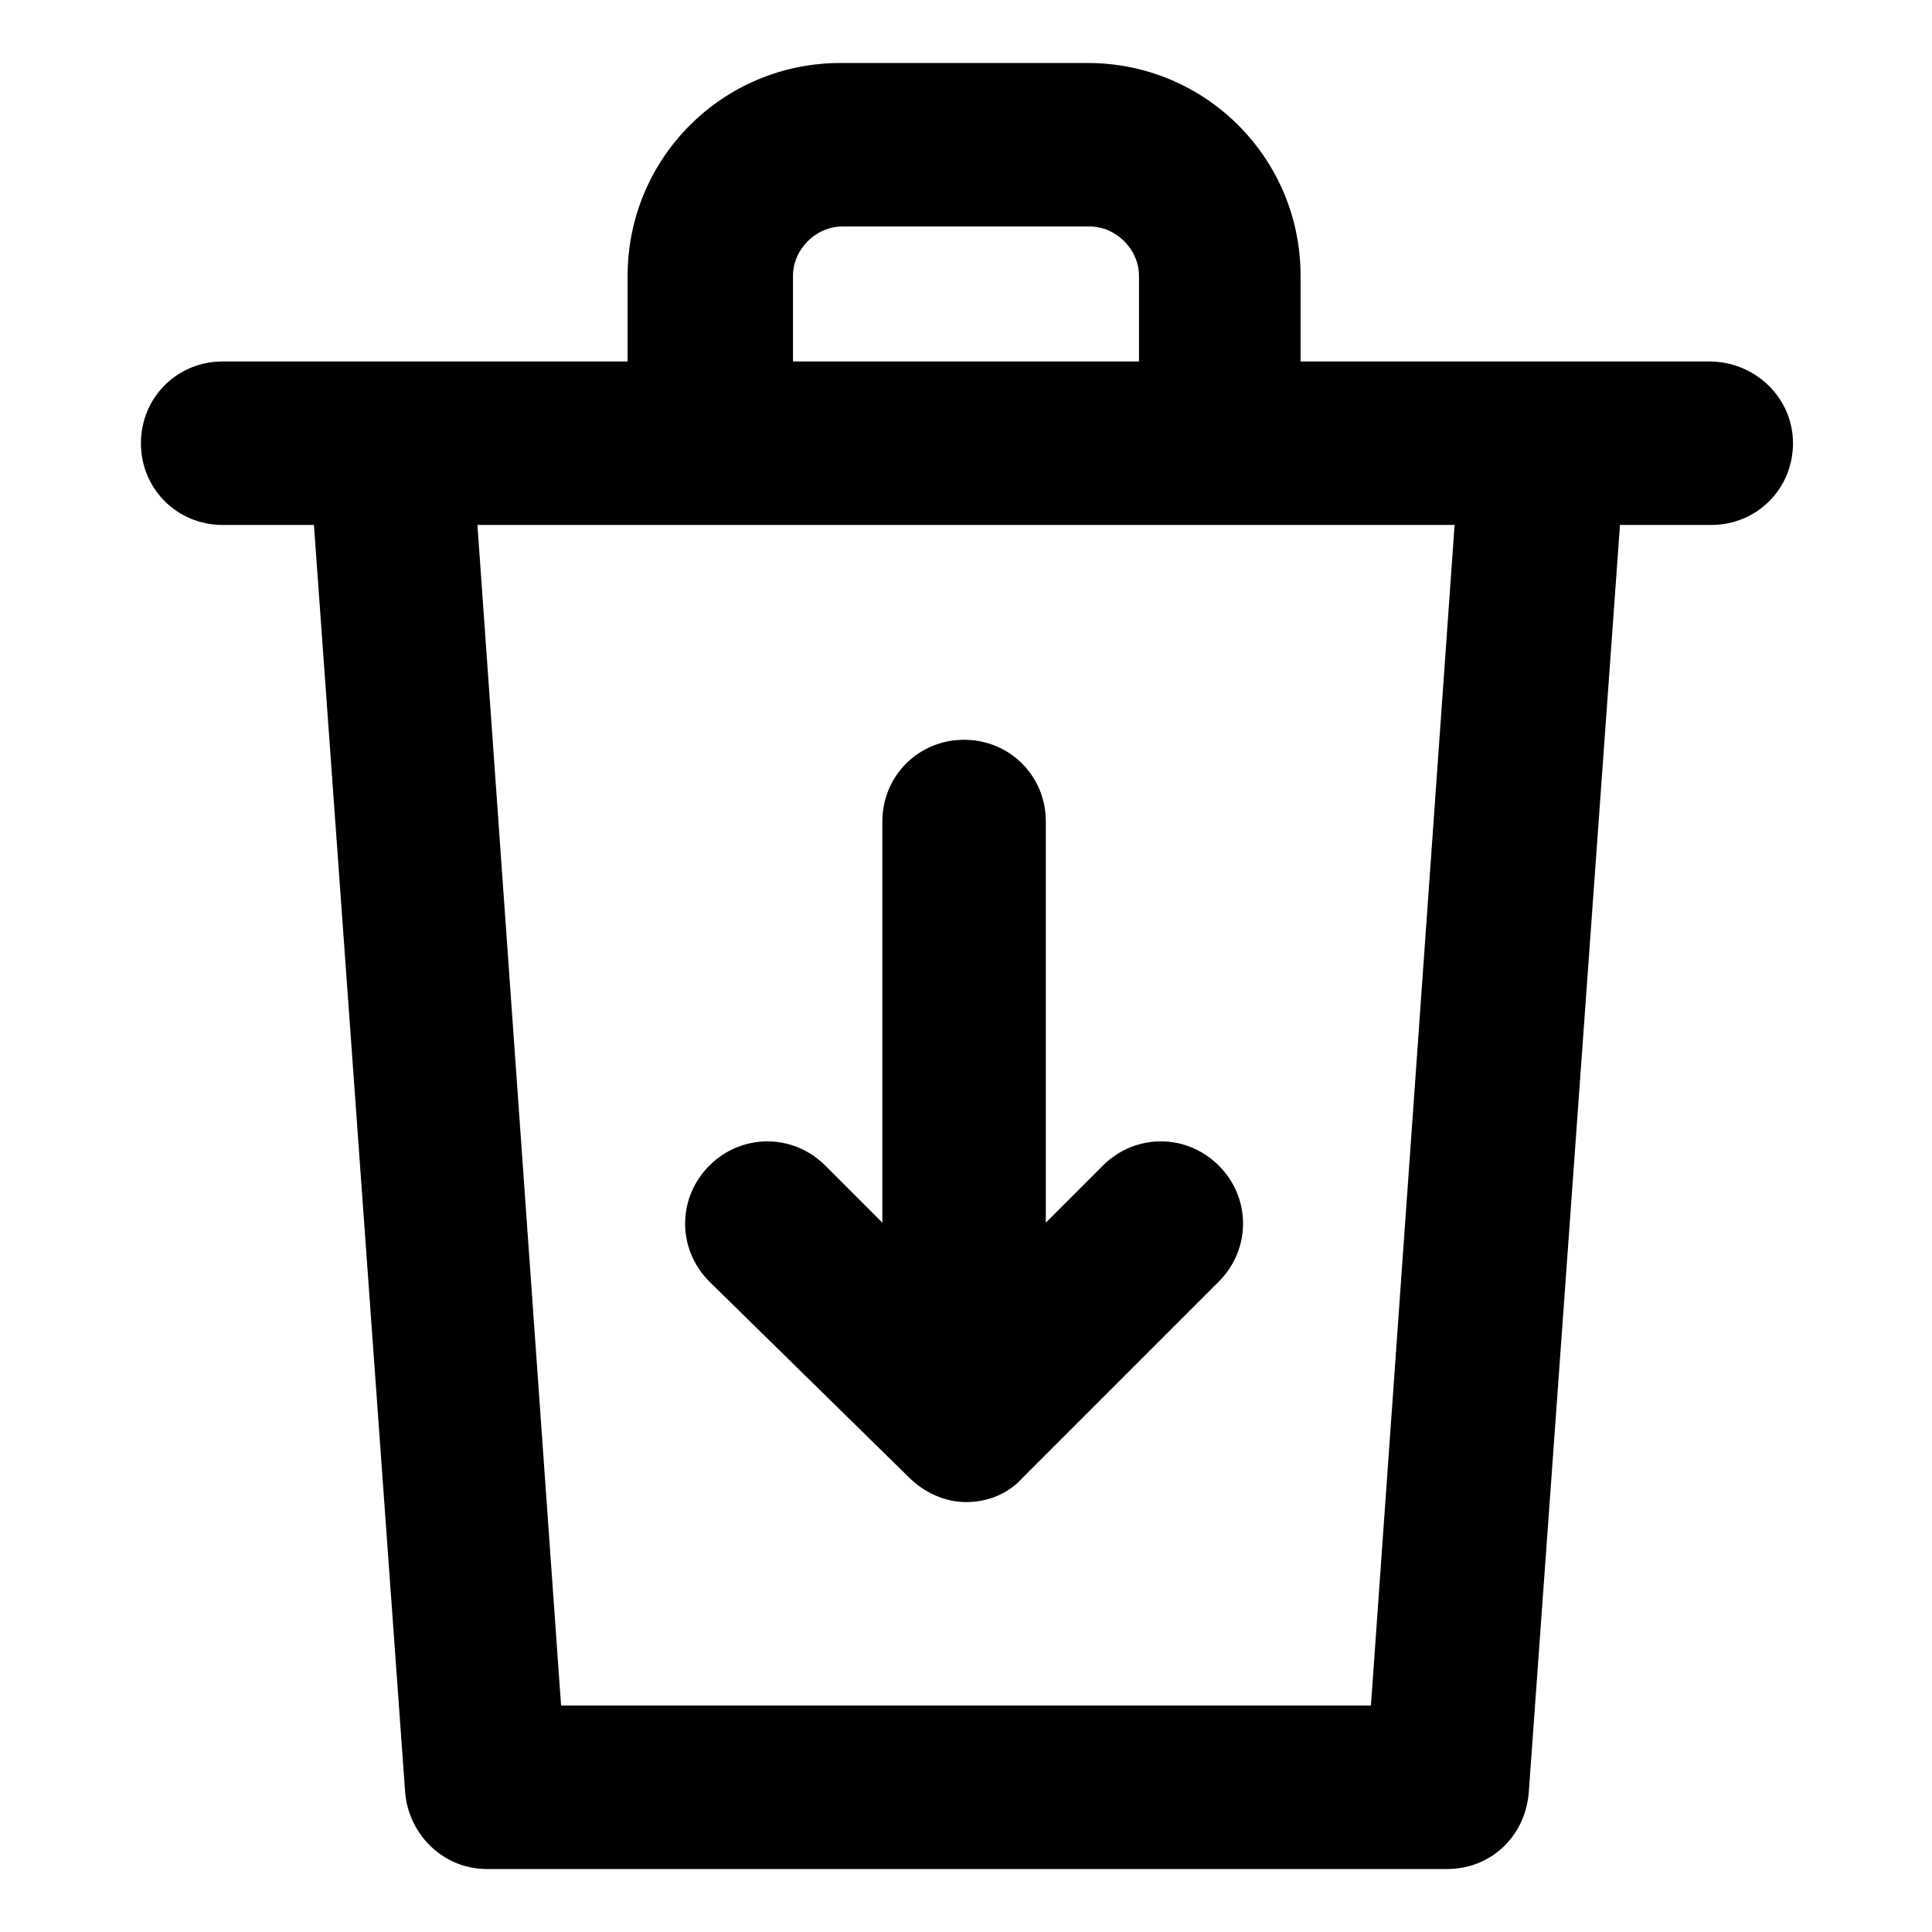
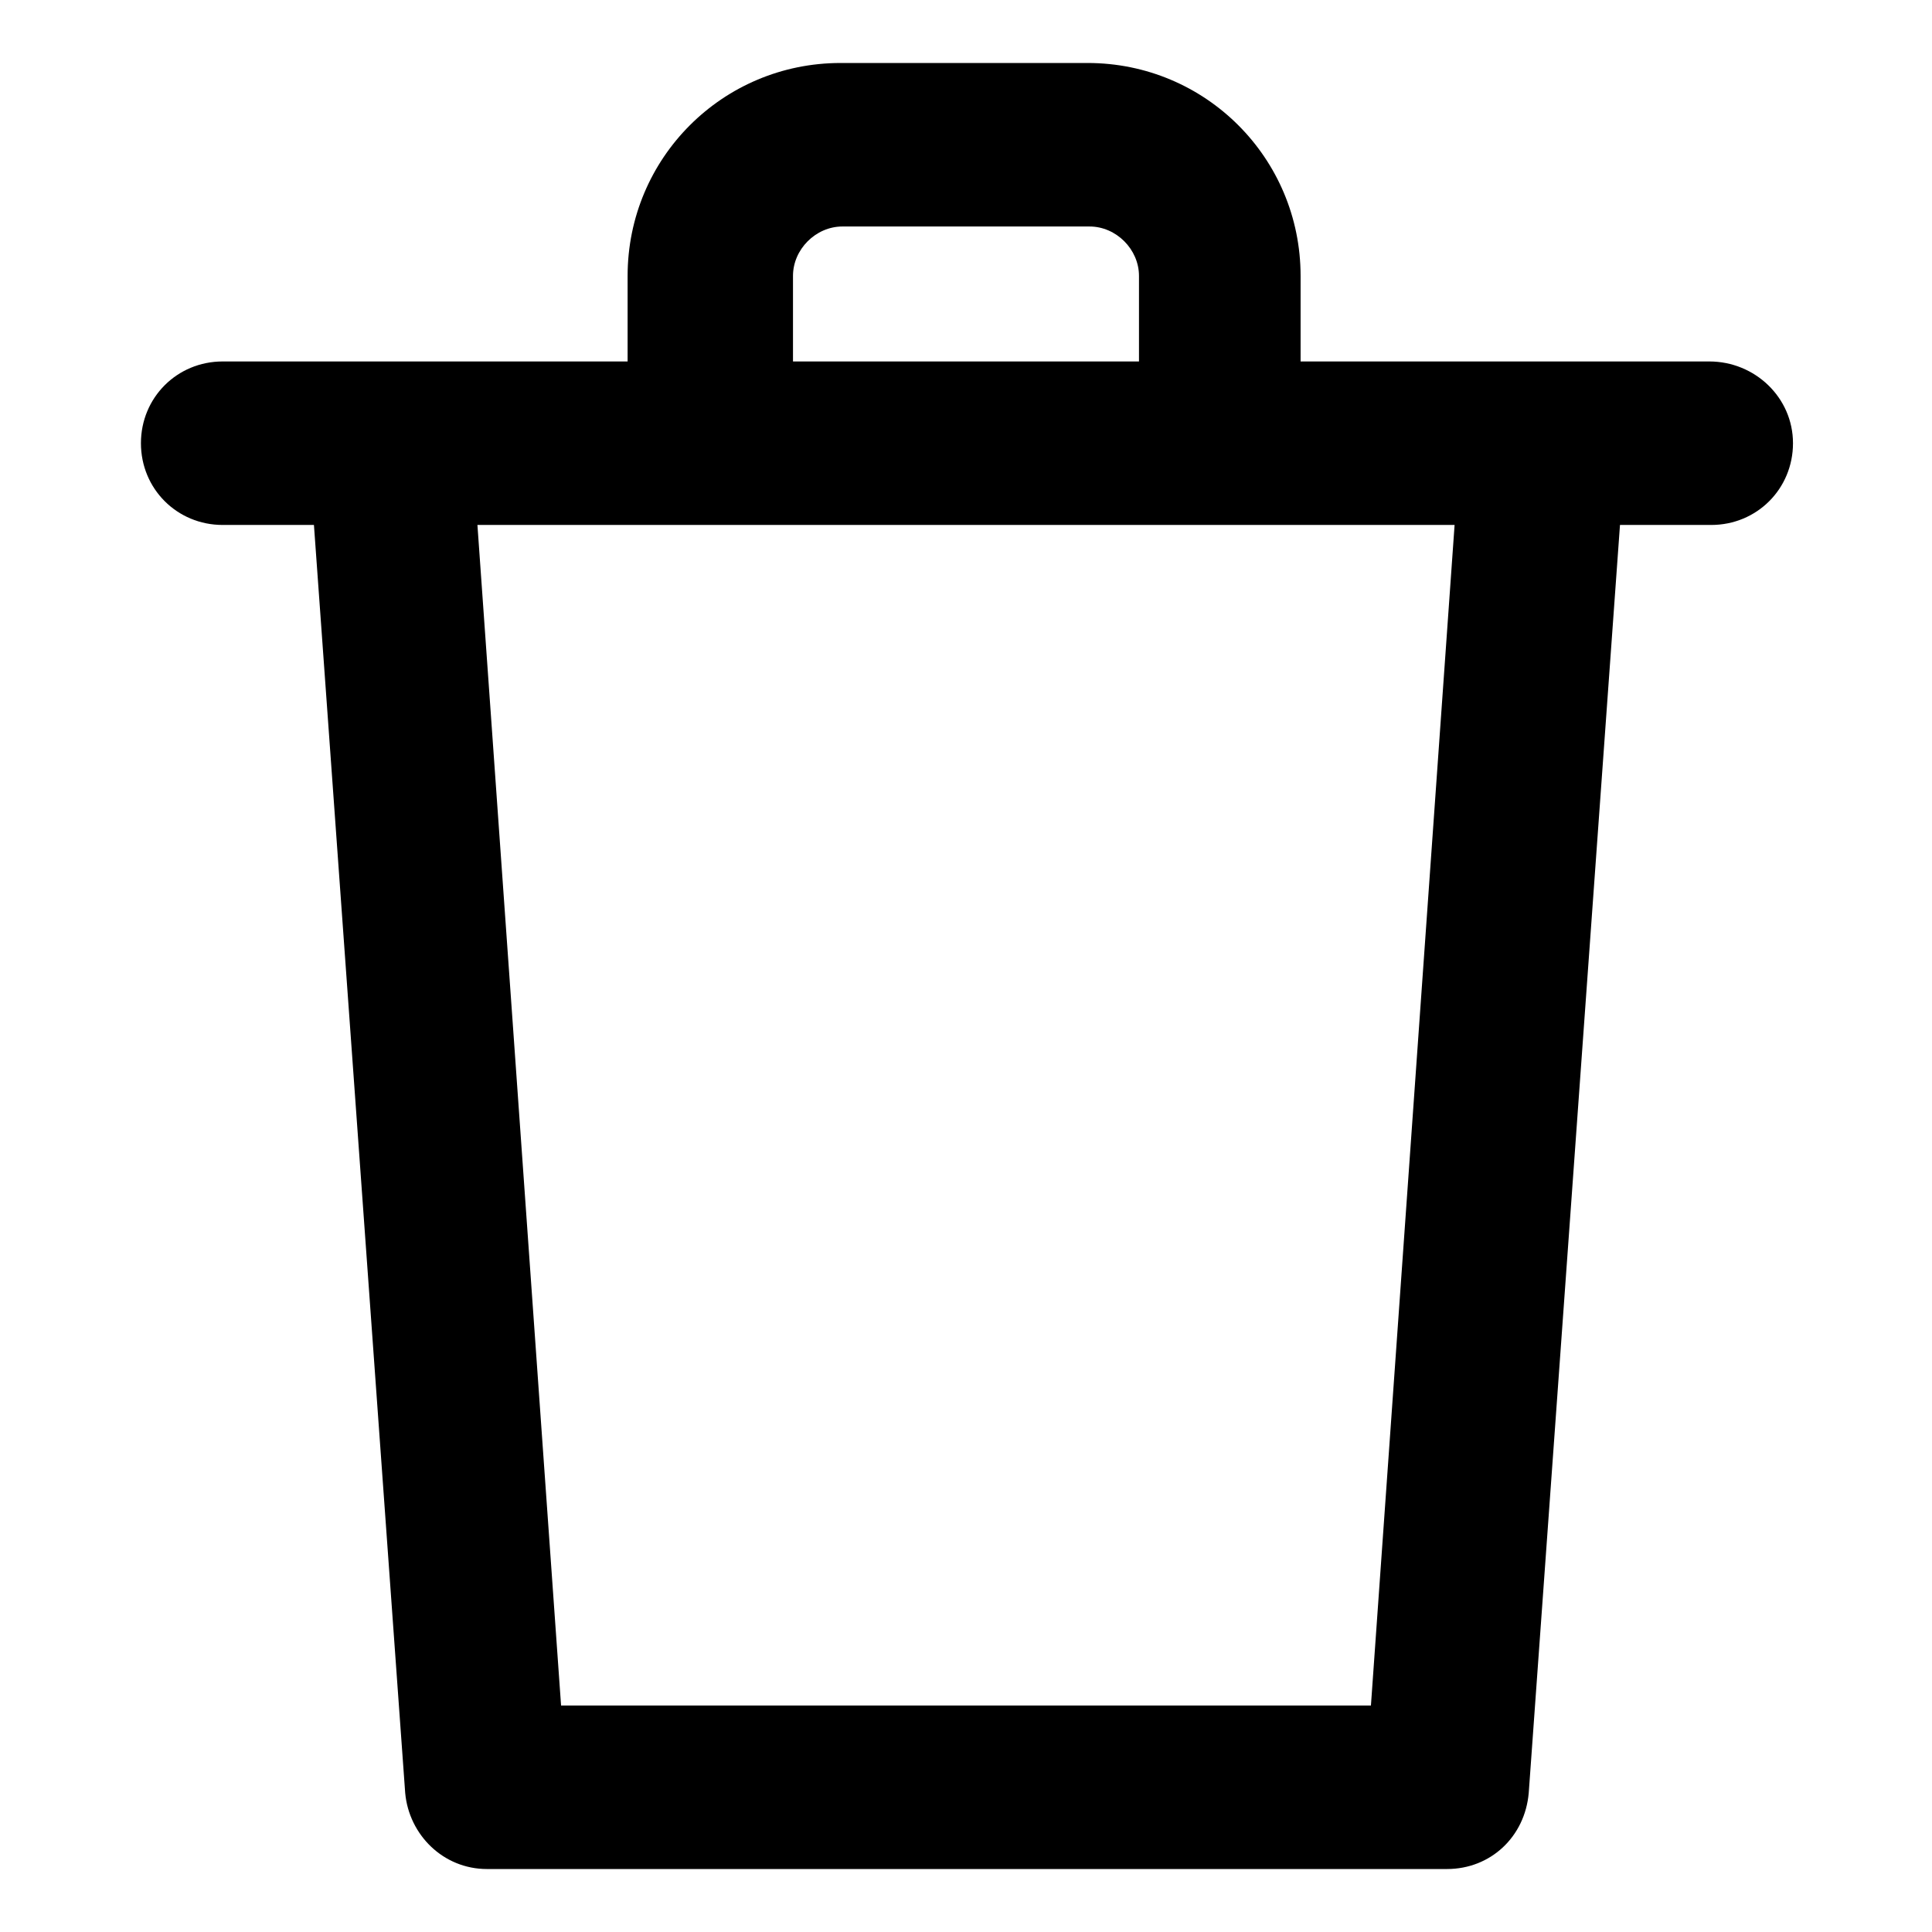
<svg xmlns="http://www.w3.org/2000/svg" fill="#000000" width="800px" height="800px" version="1.1" viewBox="144 144 512 512">
  <g>
    <path d="m596.99 239.79h-108.32v-22.672c0-31.234-25.191-56.426-56.426-56.426h-65.496c-31.234 0-56.426 25.191-56.426 56.426v22.672h-107.31c-12.09 0-21.664 9.574-21.664 21.664 0 12.09 9.574 21.664 21.664 21.664h24.184l24.184 336.04c1.008 11.082 10.078 20.152 21.664 20.152h254.42c11.586 0 20.656-8.566 21.664-20.152l24.184-336.04h24.184c12.09 0 21.664-9.574 21.664-21.664 0-12.09-10.078-21.664-22.168-21.664zm-242.84-22.668c0-7.055 6.047-13.098 13.098-13.098h65.496c7.055 0 13.098 6.047 13.098 13.098v22.672l-91.691-0.004zm153.16 378.86h-214.62l-22.168-312.87h258.96z" />
-     <path d="m384.88 535.52c4.031 4.031 9.574 6.551 15.113 6.551 5.543 0 11.082-2.016 15.113-6.551l51.891-51.891c8.566-8.566 8.566-22.168 0-30.73-8.566-8.566-22.168-8.566-30.73 0l-15.113 15.113 0.004-106.3c0-12.09-9.574-21.664-21.664-21.664s-21.664 9.574-21.664 21.664v106.3l-15.113-15.113c-8.566-8.566-22.168-8.566-30.73 0-8.566 8.566-8.566 22.168 0 30.73z" />
  </g>
</svg>